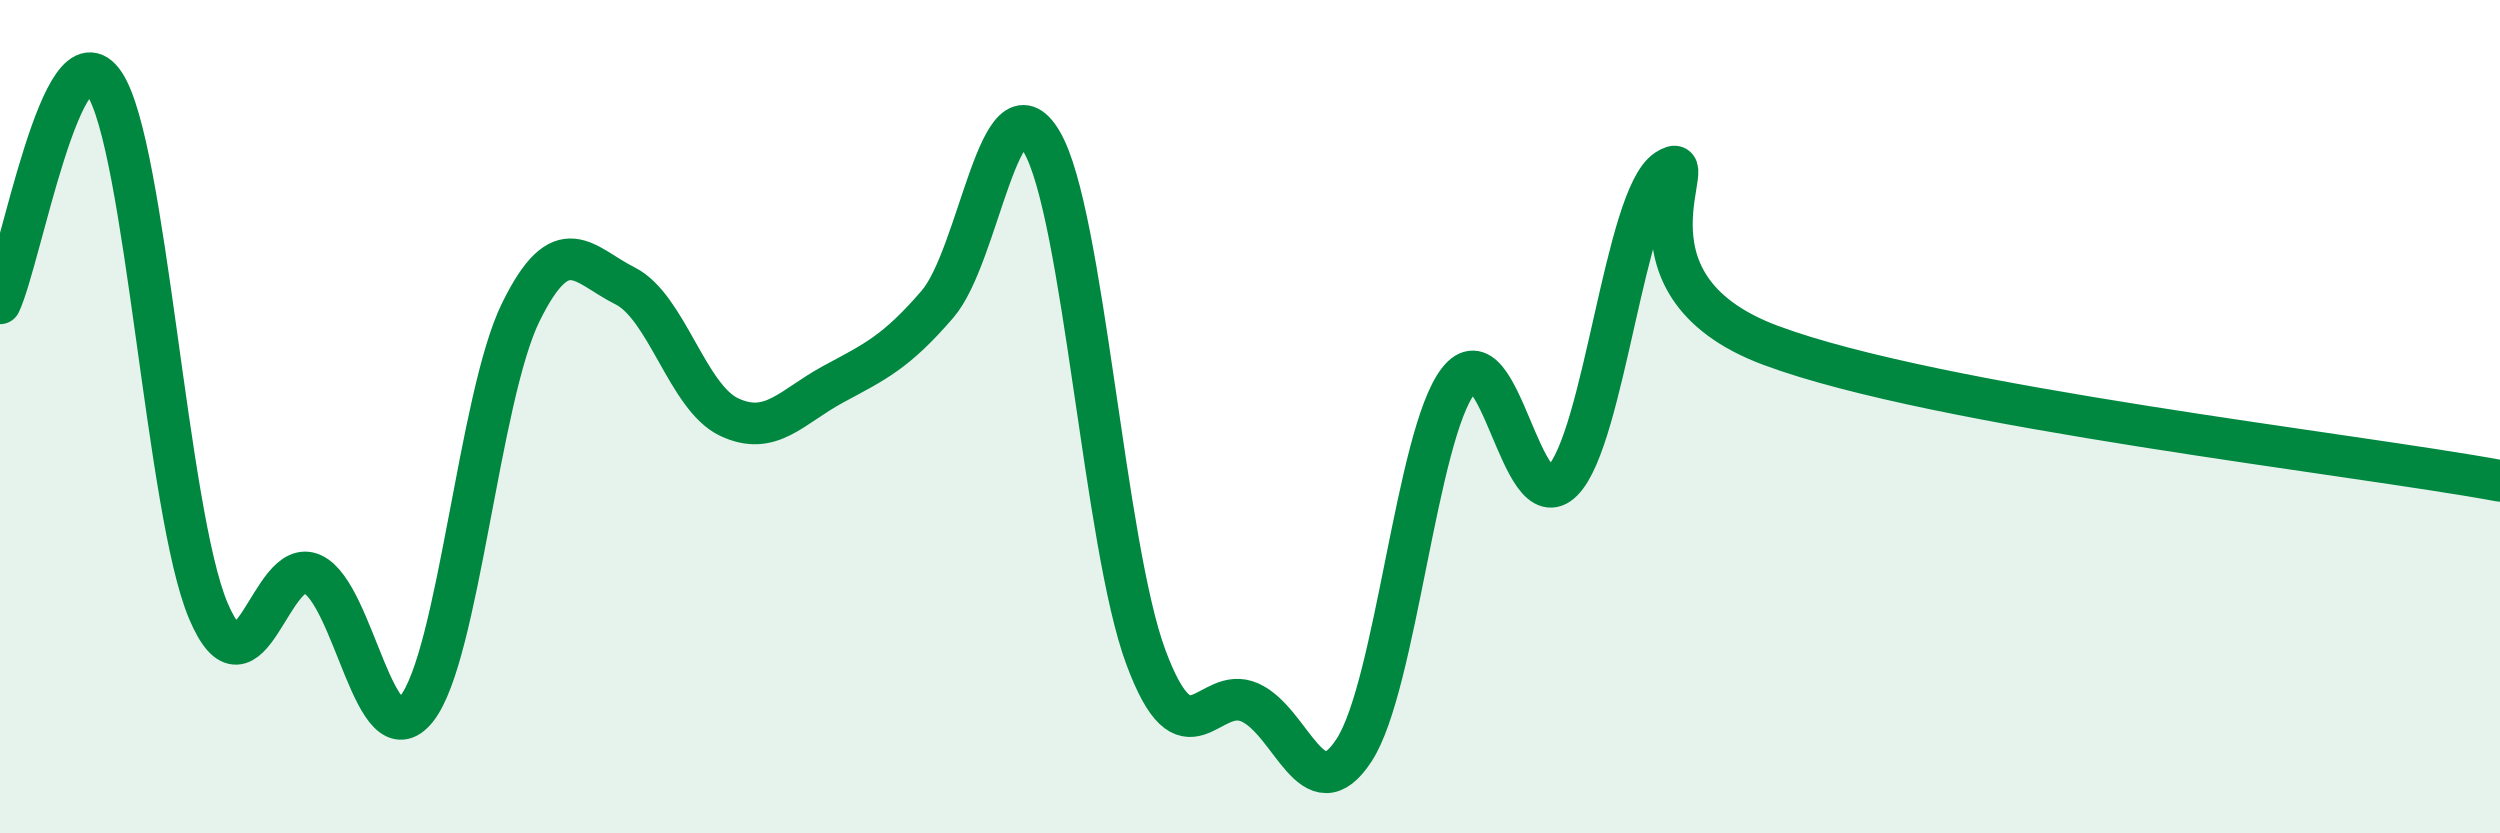
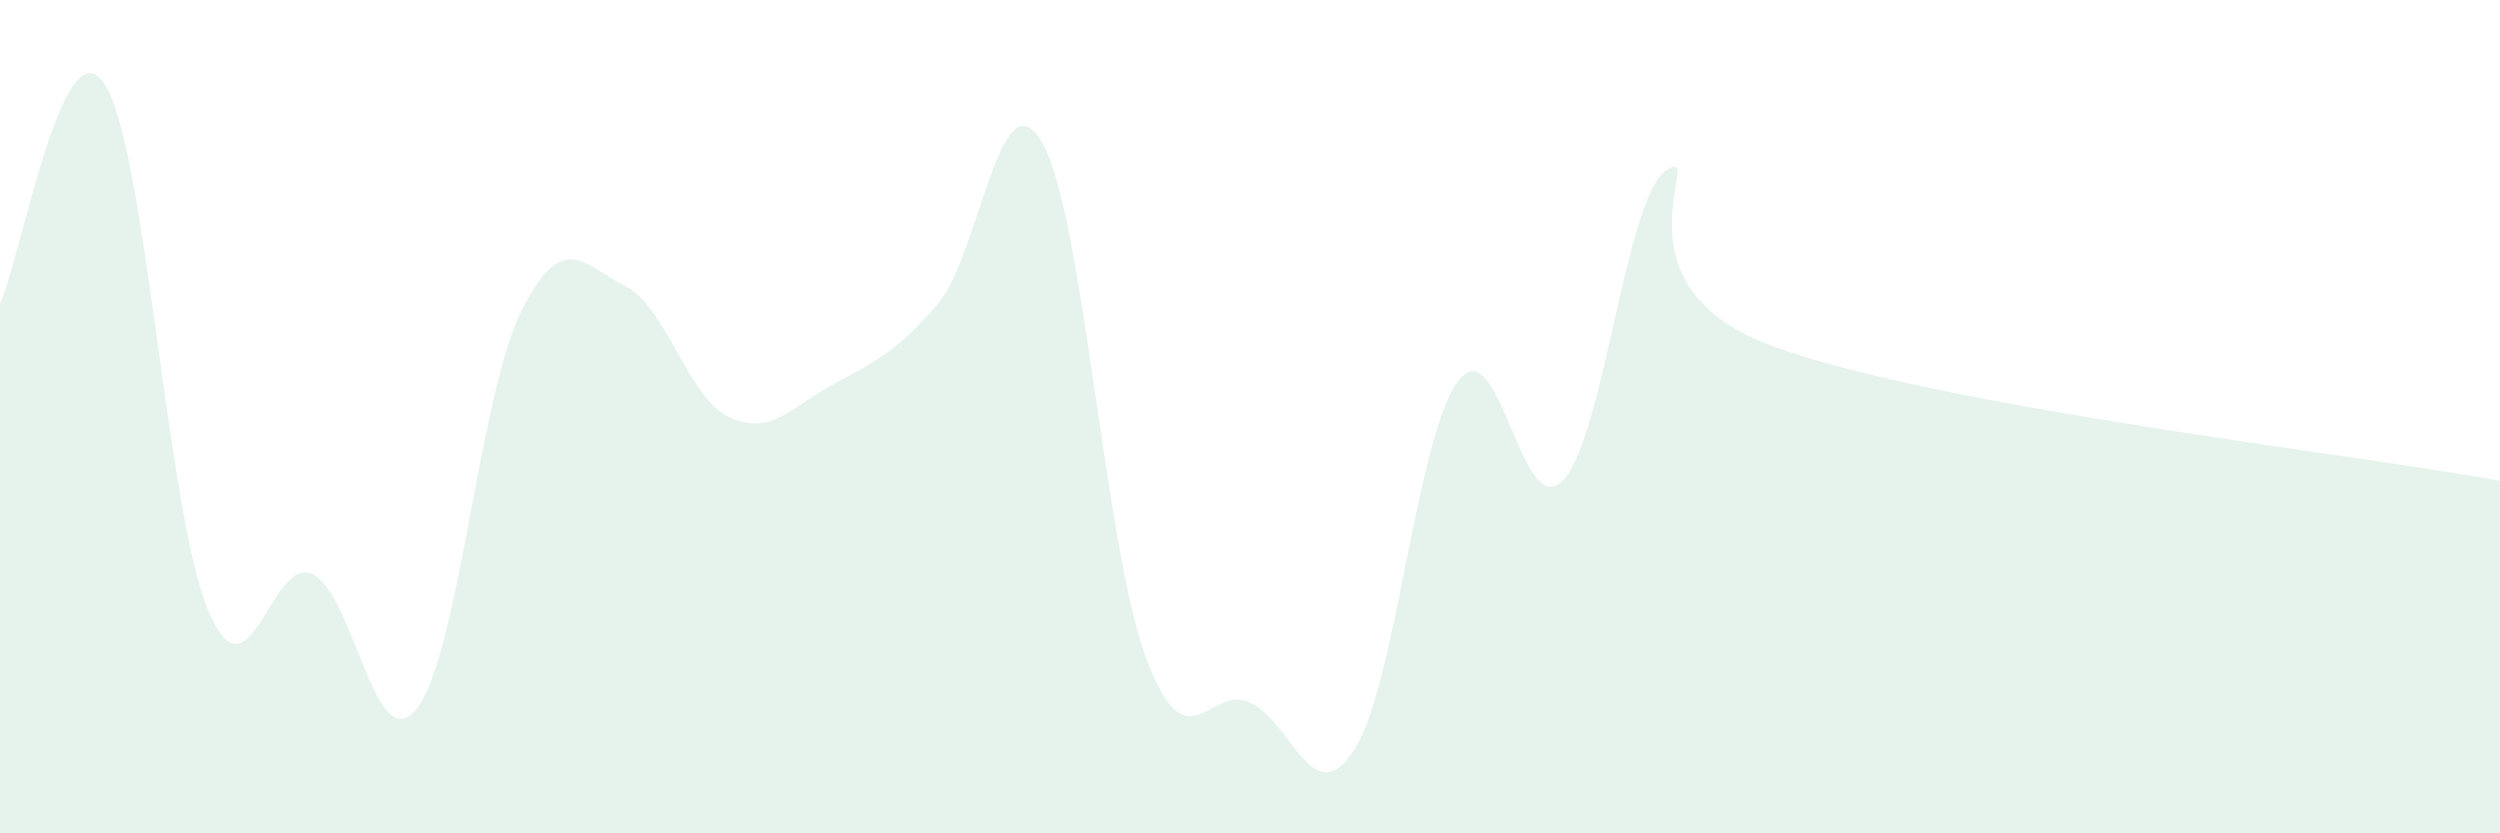
<svg xmlns="http://www.w3.org/2000/svg" width="60" height="20" viewBox="0 0 60 20">
  <path d="M 0,7.28 C 0.5,6.22 1.5,0.52 2.5,2 C 3.5,3.48 4,12.3 5,14.66 C 6,17.02 6.5,13.31 7.5,13.78 C 8.5,14.25 9,18.27 10,17.01 C 11,15.75 11.5,9.52 12.5,7.49 C 13.5,5.46 14,6.36 15,6.86 C 16,7.36 16.5,9.54 17.5,10.01 C 18.5,10.48 19,9.76 20,9.22 C 21,8.68 21.5,8.46 22.5,7.3 C 23.5,6.14 24,1.71 25,3.4 C 26,5.09 26.5,13.08 27.5,15.77 C 28.5,18.46 29,16.41 30,16.86 C 31,17.31 31.5,19.54 32.5,18 C 33.5,16.46 34,10.43 35,9.14 C 36,7.85 36.5,12.55 37.5,11.54 C 38.5,10.53 39,4.73 40,4.08 C 41,3.43 38.5,6.8 42.5,8.29 C 46.5,9.78 56.5,10.89 60,11.54L60 20L0 20Z" fill="#008740" opacity="0.1" stroke-linecap="round" stroke-linejoin="round" />
-   <path d="M 0,7.28 C 0.5,6.22 1.5,0.52 2.5,2 C 3.5,3.48 4,12.3 5,14.66 C 6,17.02 6.5,13.31 7.5,13.78 C 8.5,14.25 9,18.27 10,17.01 C 11,15.75 11.5,9.52 12.5,7.49 C 13.5,5.46 14,6.36 15,6.86 C 16,7.36 16.5,9.54 17.5,10.01 C 18.5,10.48 19,9.76 20,9.22 C 21,8.68 21.5,8.46 22.5,7.3 C 23.5,6.14 24,1.71 25,3.4 C 26,5.09 26.5,13.08 27.5,15.77 C 28.5,18.46 29,16.41 30,16.86 C 31,17.31 31.5,19.54 32.5,18 C 33.5,16.46 34,10.43 35,9.14 C 36,7.85 36.5,12.55 37.5,11.54 C 38.5,10.53 39,4.73 40,4.08 C 41,3.43 38.5,6.8 42.5,8.29 C 46.5,9.78 56.5,10.89 60,11.54" stroke="#008740" stroke-width="1" fill="none" stroke-linecap="round" stroke-linejoin="round" />
</svg>